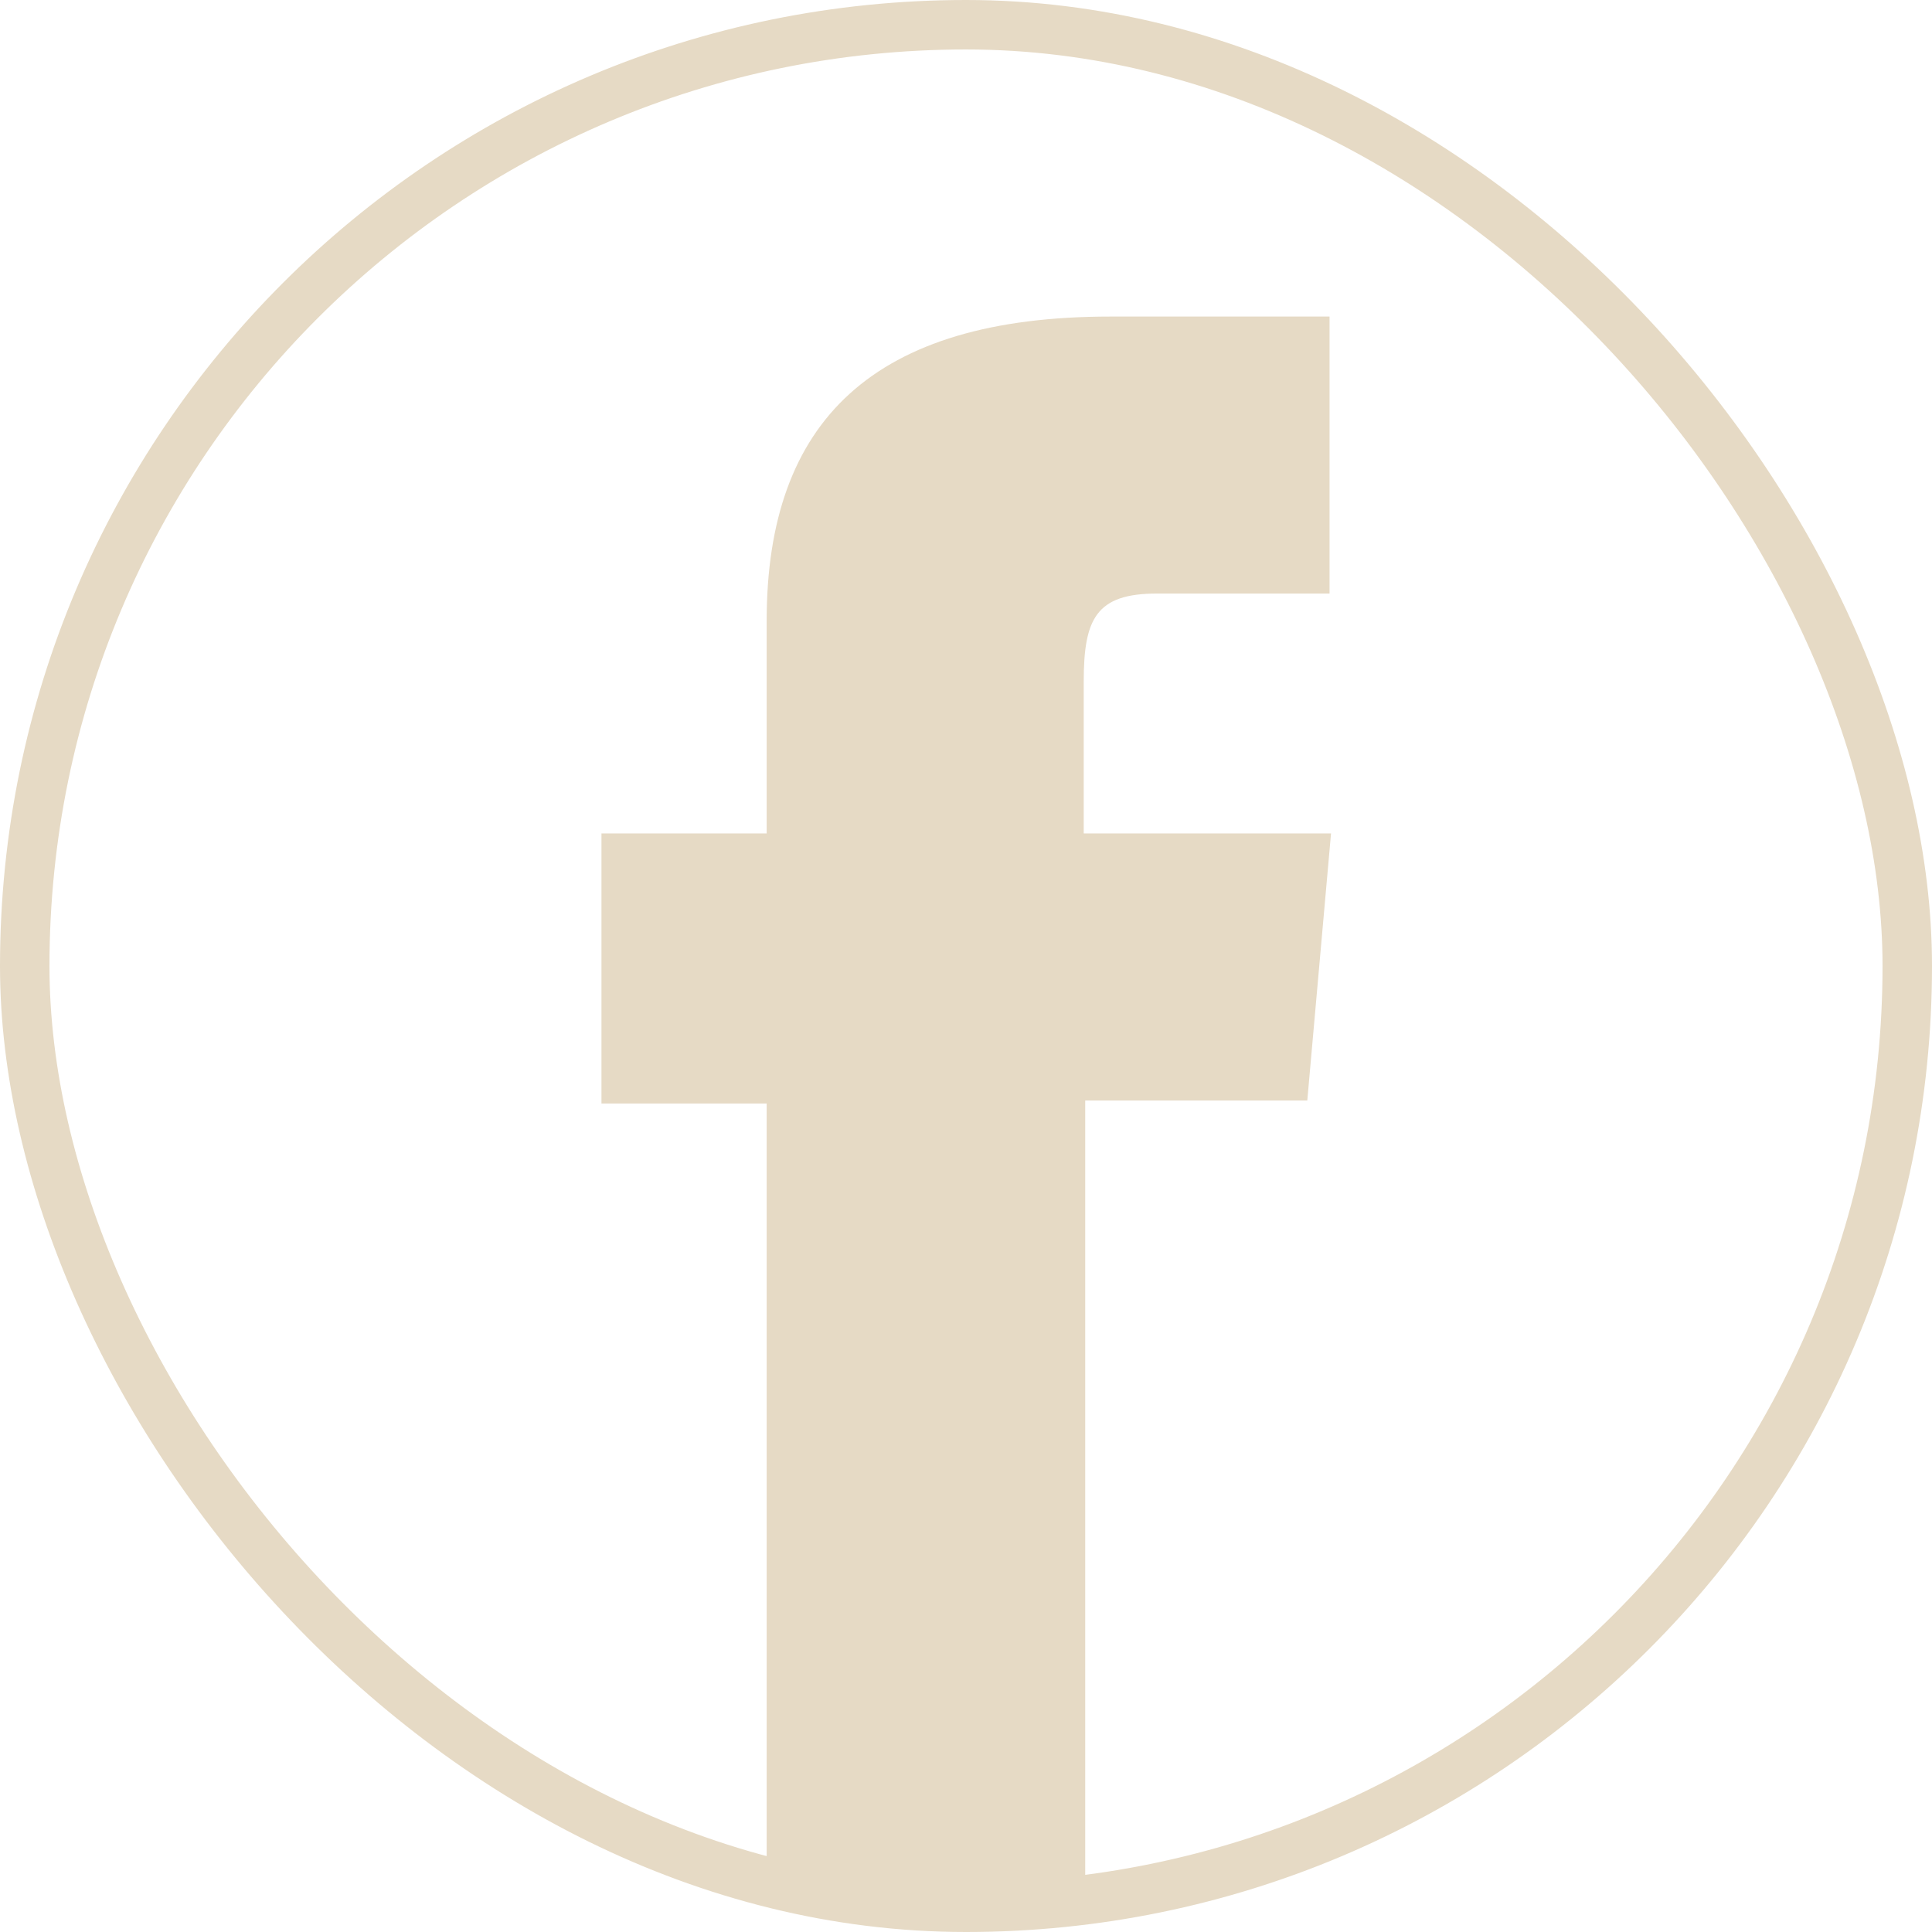
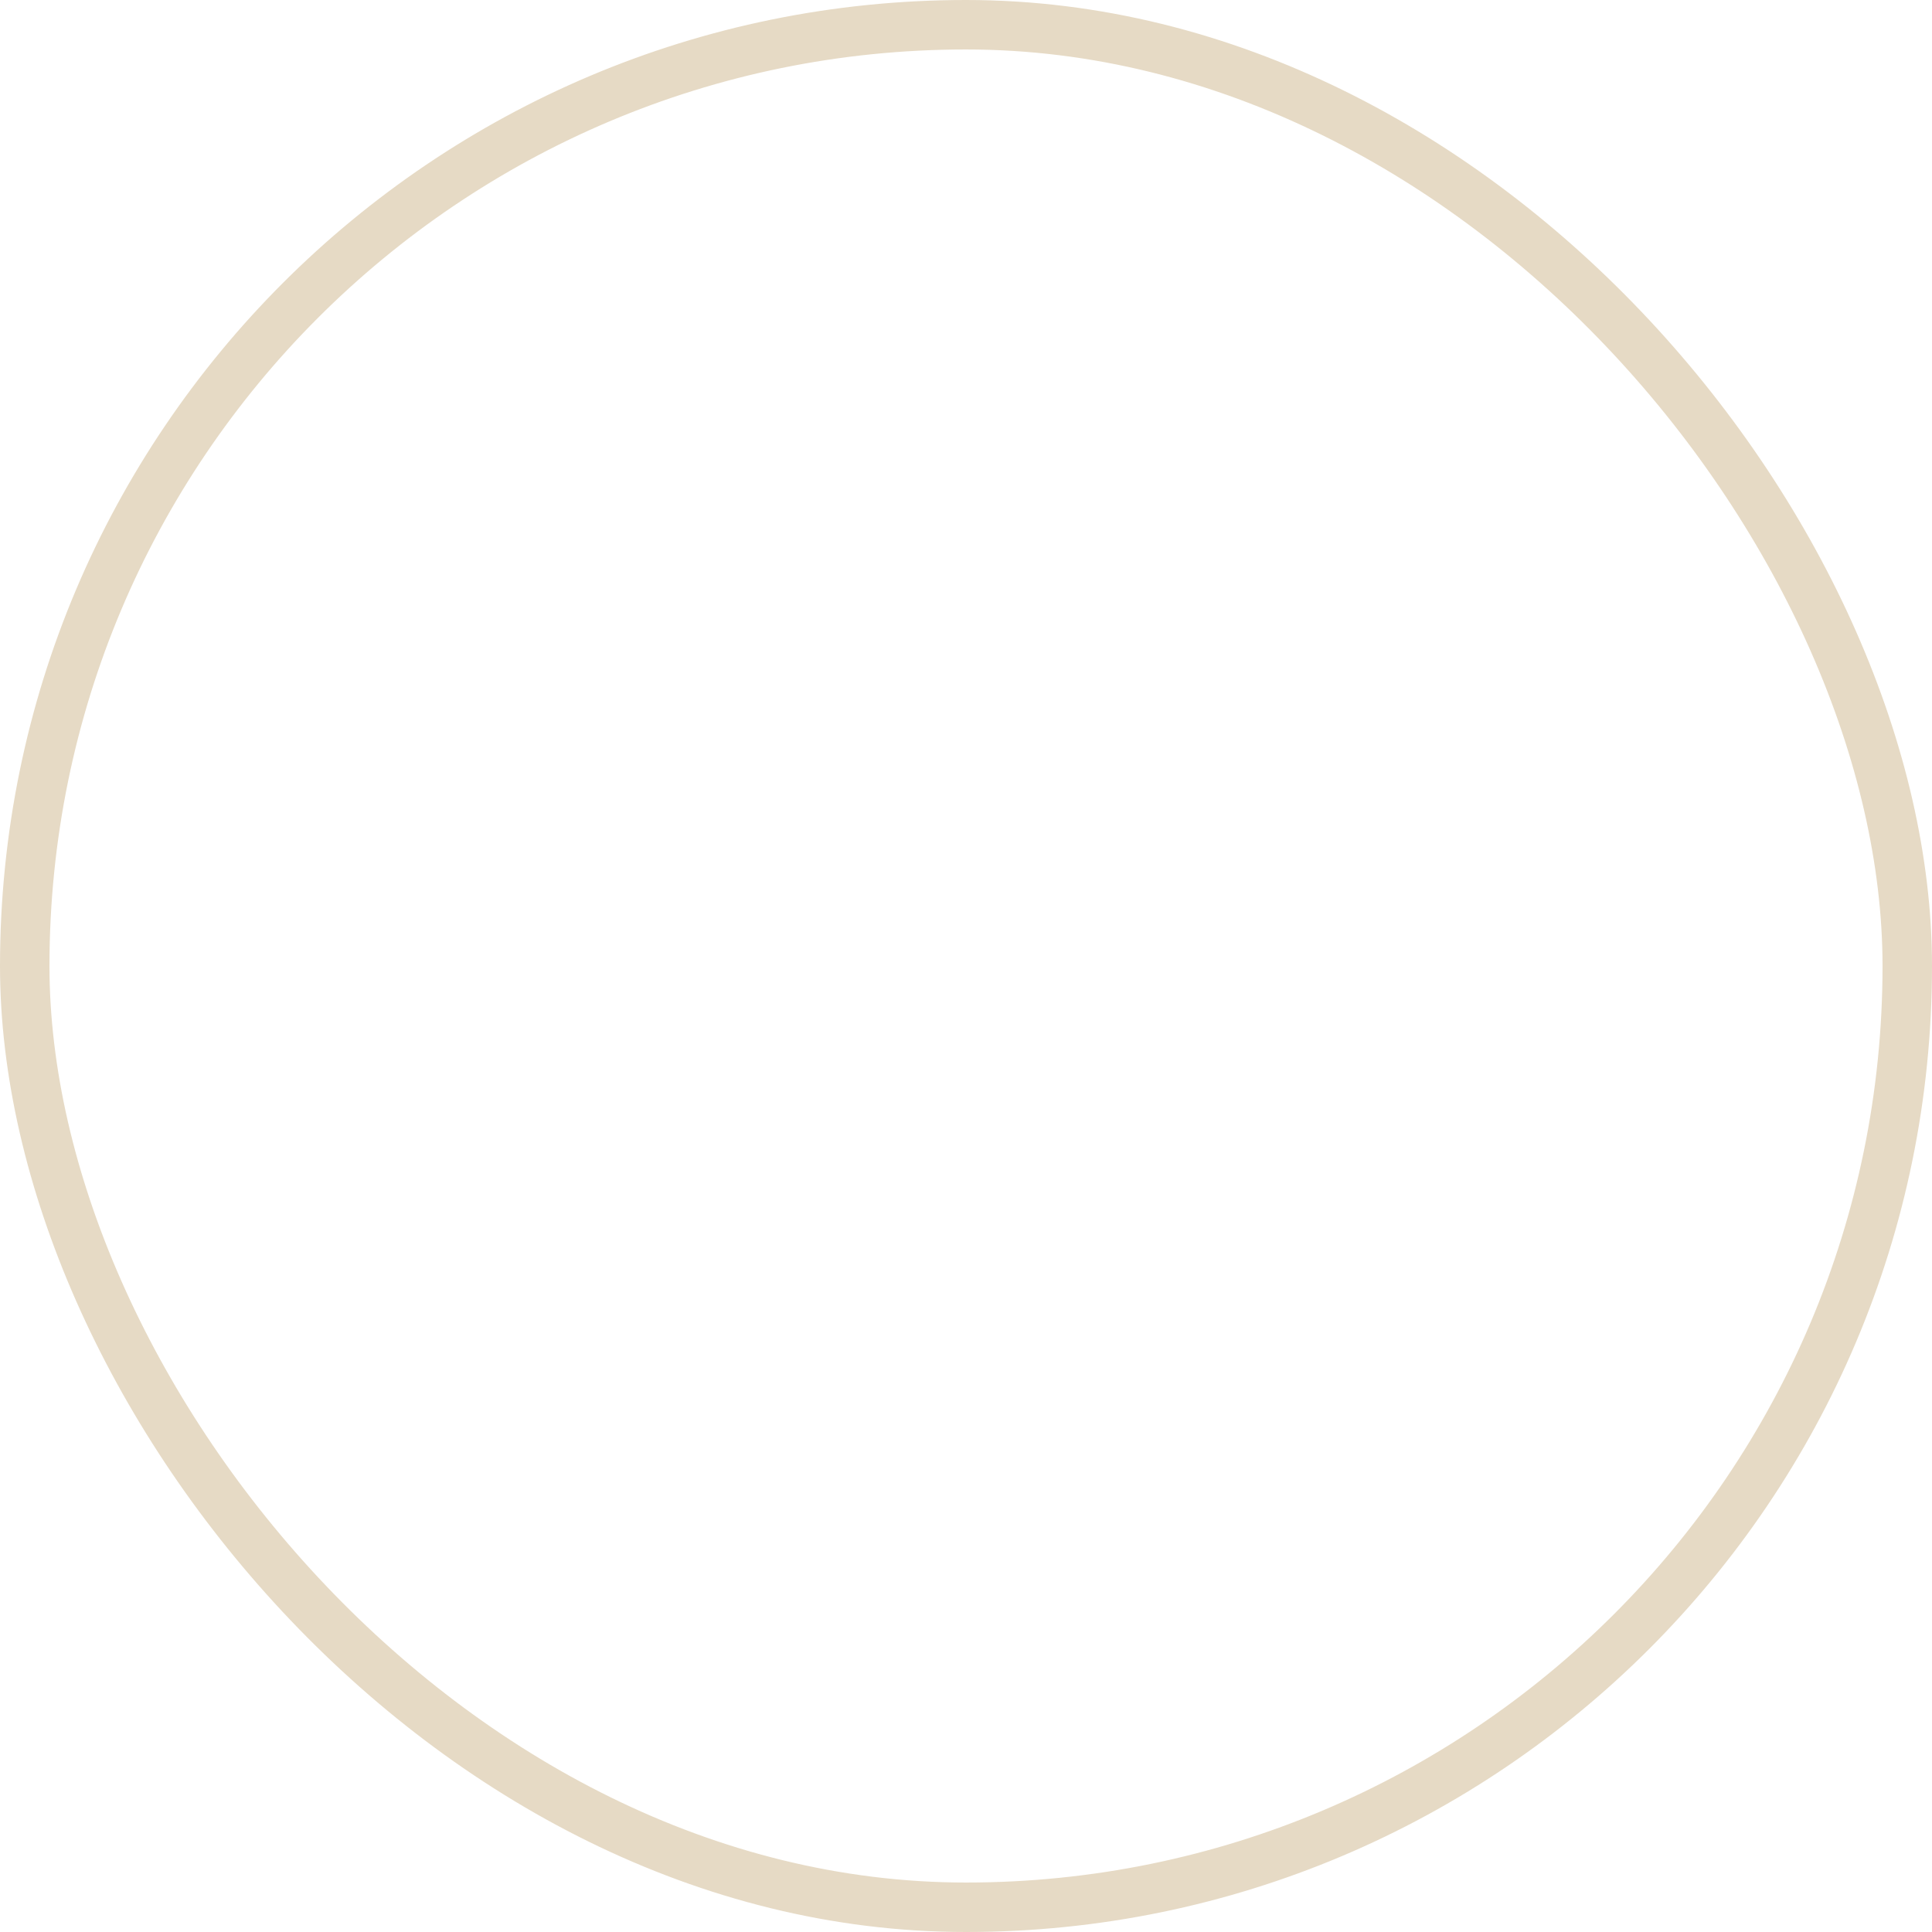
<svg xmlns="http://www.w3.org/2000/svg" viewBox="0 0 39.06 39.06">
  <defs>
    <style>.cls-1{fill:none;stroke:#E6DAC5;stroke-miterlimit:10;}.cls-2{fill:#E6DAC5;}</style>
  </defs>
  <g id="Layer_2" data-name="Layer 2">
    <g id="Capa_1" data-name="Capa 1">
      <rect class="cls-1" x="0.5" y="0.5" width="38.06" height="38.06" rx="19.03" />
-       <path class="cls-2" d="M15.5,38.36h6.44V22.25h4.49l.48-5.4h-5V13.78c0-1.27.25-1.78,1.48-1.78h3.49V6.4H22.45c-4.79,0-6.95,2.11-6.95,6.15v4.3H12.16v5.46H15.5Z" />
    </g>
  </g>
</svg>